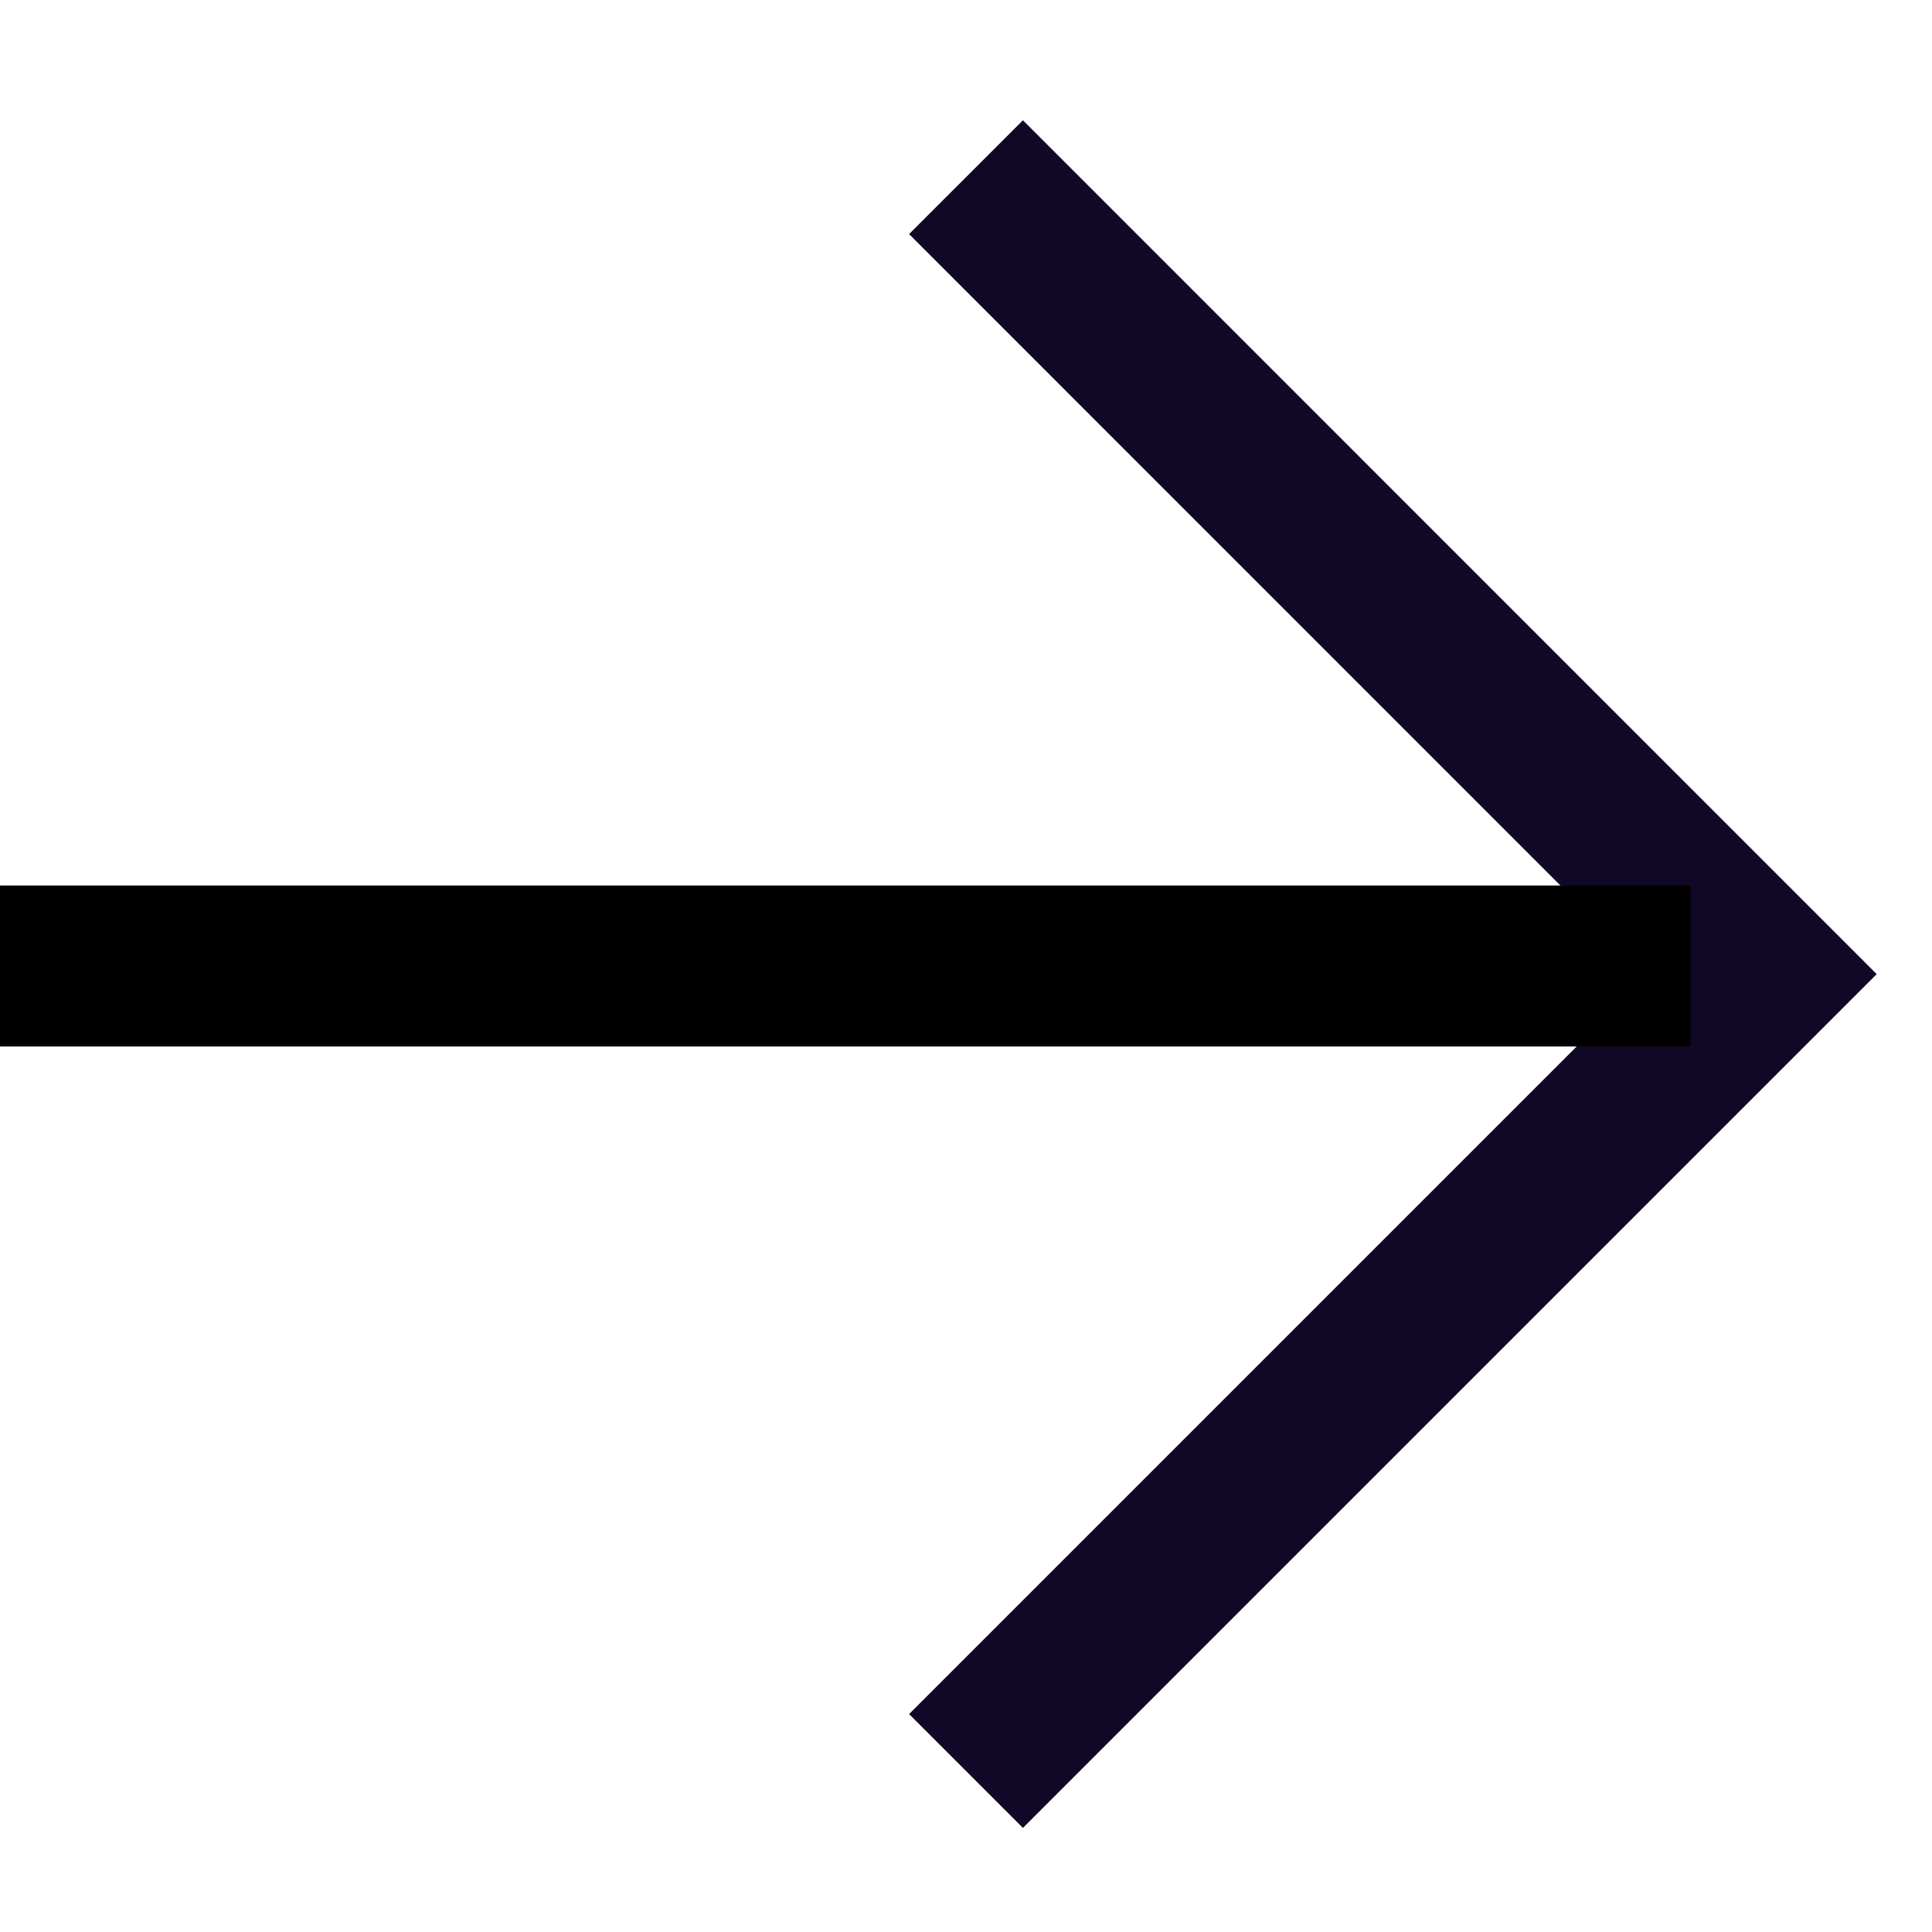
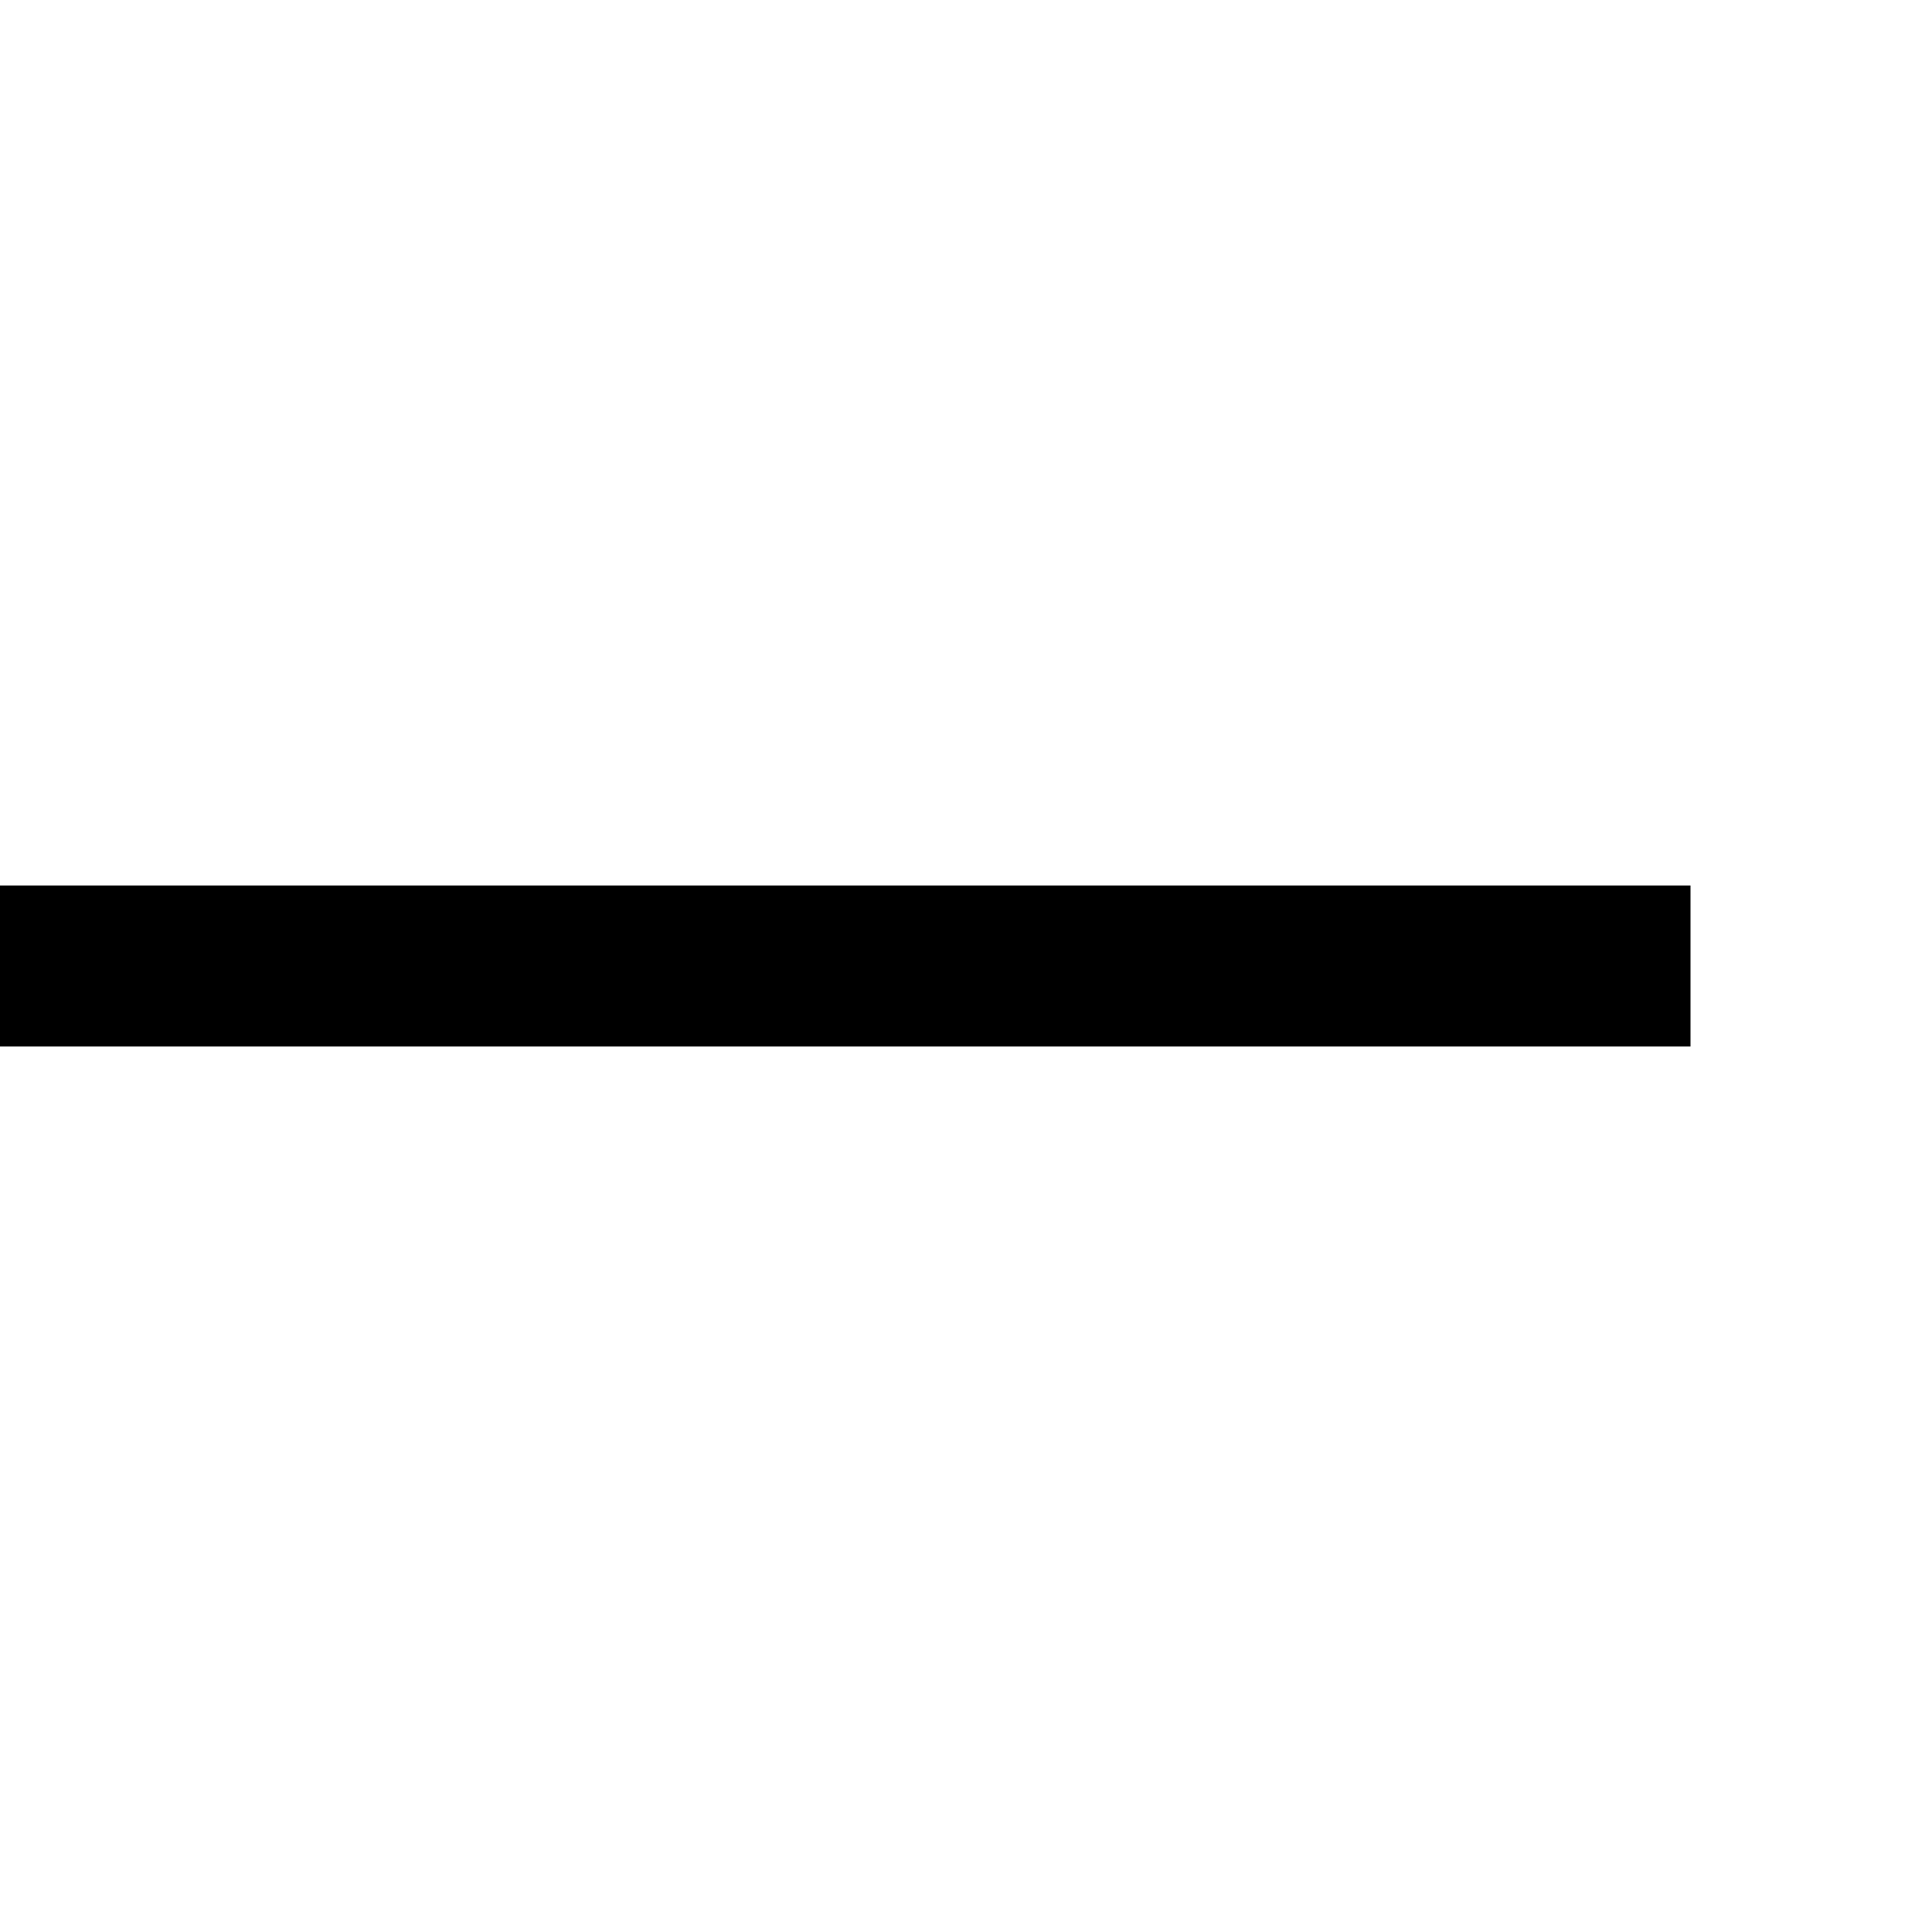
<svg xmlns="http://www.w3.org/2000/svg" width="24" height="24" viewBox="0 0 24 24" fill="none">
-   <path d="M12 22L21.899 12.101L12 2.201" stroke="#110827" stroke-width="2" />
  <line x1="21" y1="12" x2="-8.74227e-08" y2="12" stroke="black" stroke-width="2" />
</svg>